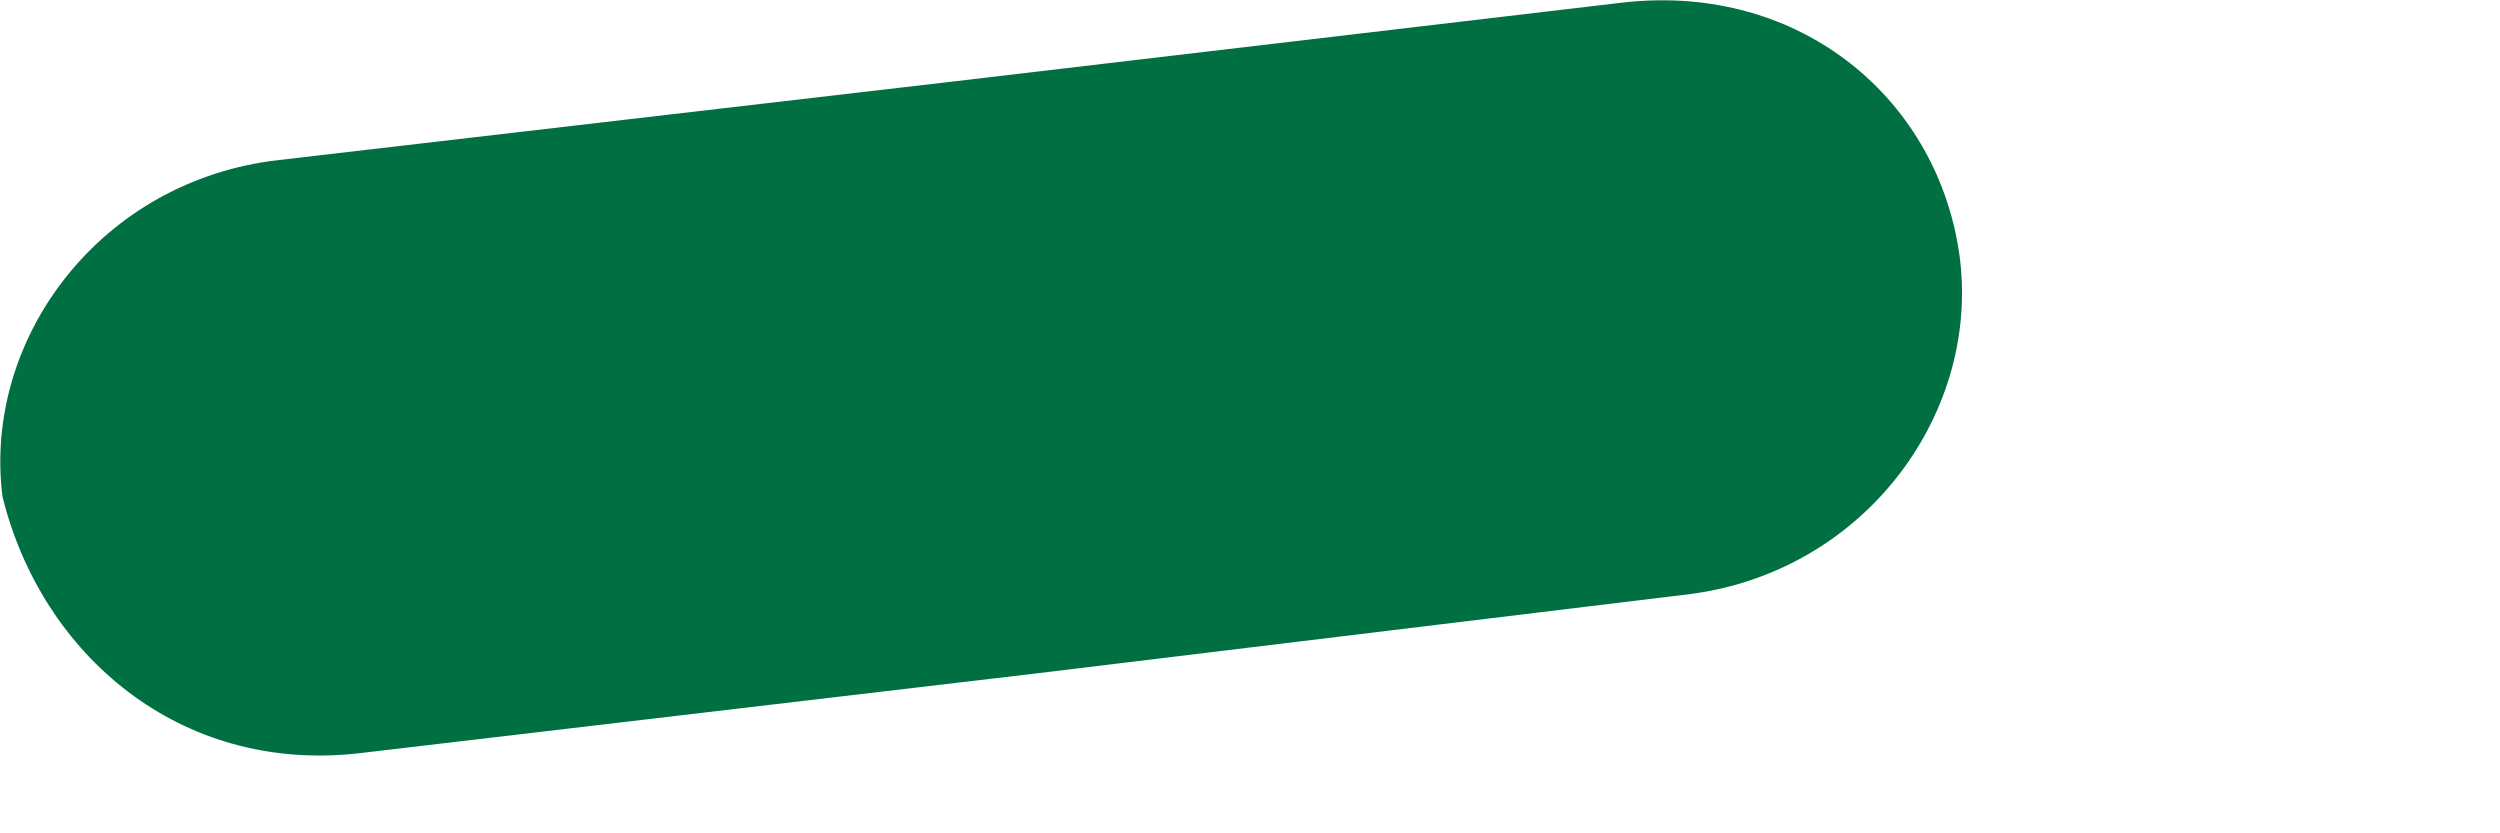
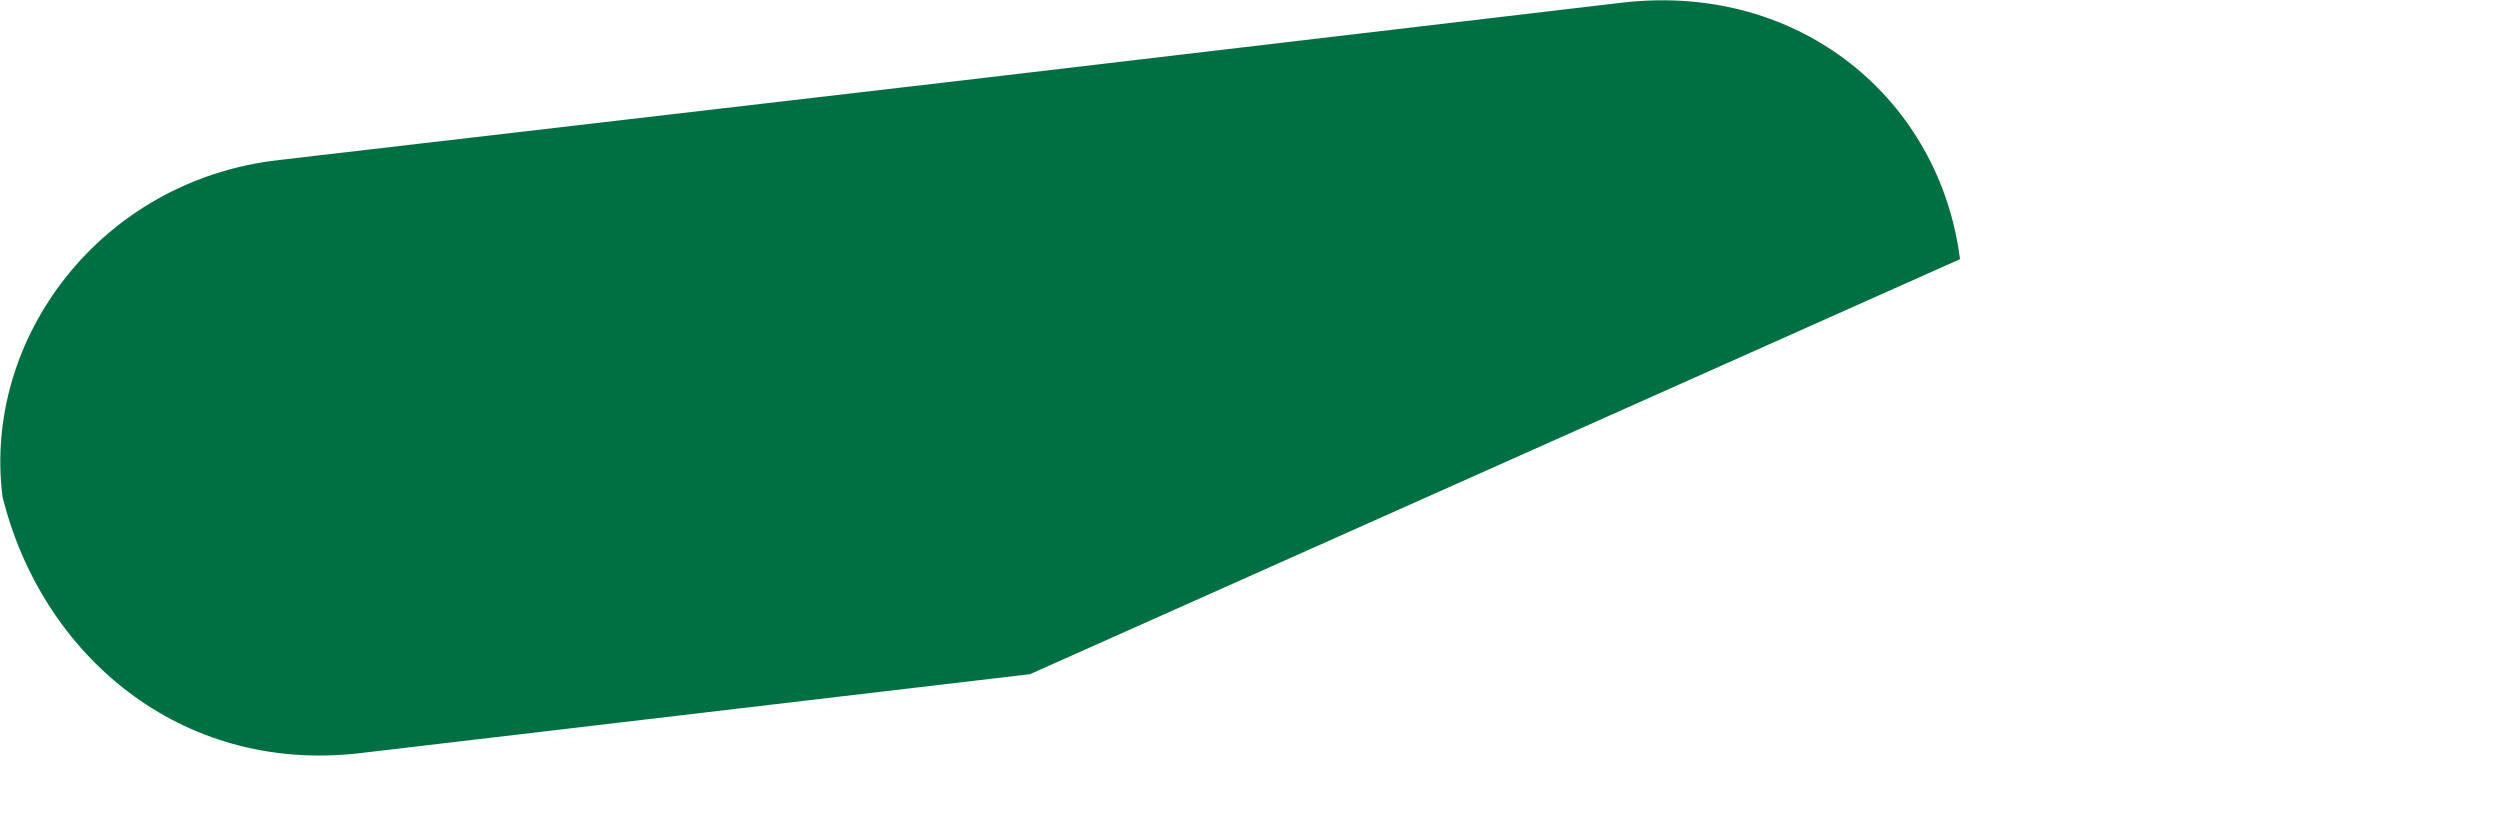
<svg xmlns="http://www.w3.org/2000/svg" fill="none" height="100%" overflow="visible" preserveAspectRatio="none" style="display: block;" viewBox="0 0 3 1" width="100%">
-   <path clip-rule="evenodd" d="M1.236 0.809L0.43 0.904C0.216 0.928 0.05 0.786 0.003 0.596C-0.021 0.406 0.121 0.216 0.335 0.192L1.142 0.098L1.948 0.003C2.162 -0.021 2.328 0.121 2.352 0.311C2.375 0.501 2.233 0.691 2.019 0.714L1.236 0.809Z" fill="#007042" fill-rule="evenodd" id="Vector" />
+   <path clip-rule="evenodd" d="M1.236 0.809L0.43 0.904C0.216 0.928 0.05 0.786 0.003 0.596C-0.021 0.406 0.121 0.216 0.335 0.192L1.142 0.098L1.948 0.003C2.162 -0.021 2.328 0.121 2.352 0.311L1.236 0.809Z" fill="#007042" fill-rule="evenodd" id="Vector" />
</svg>